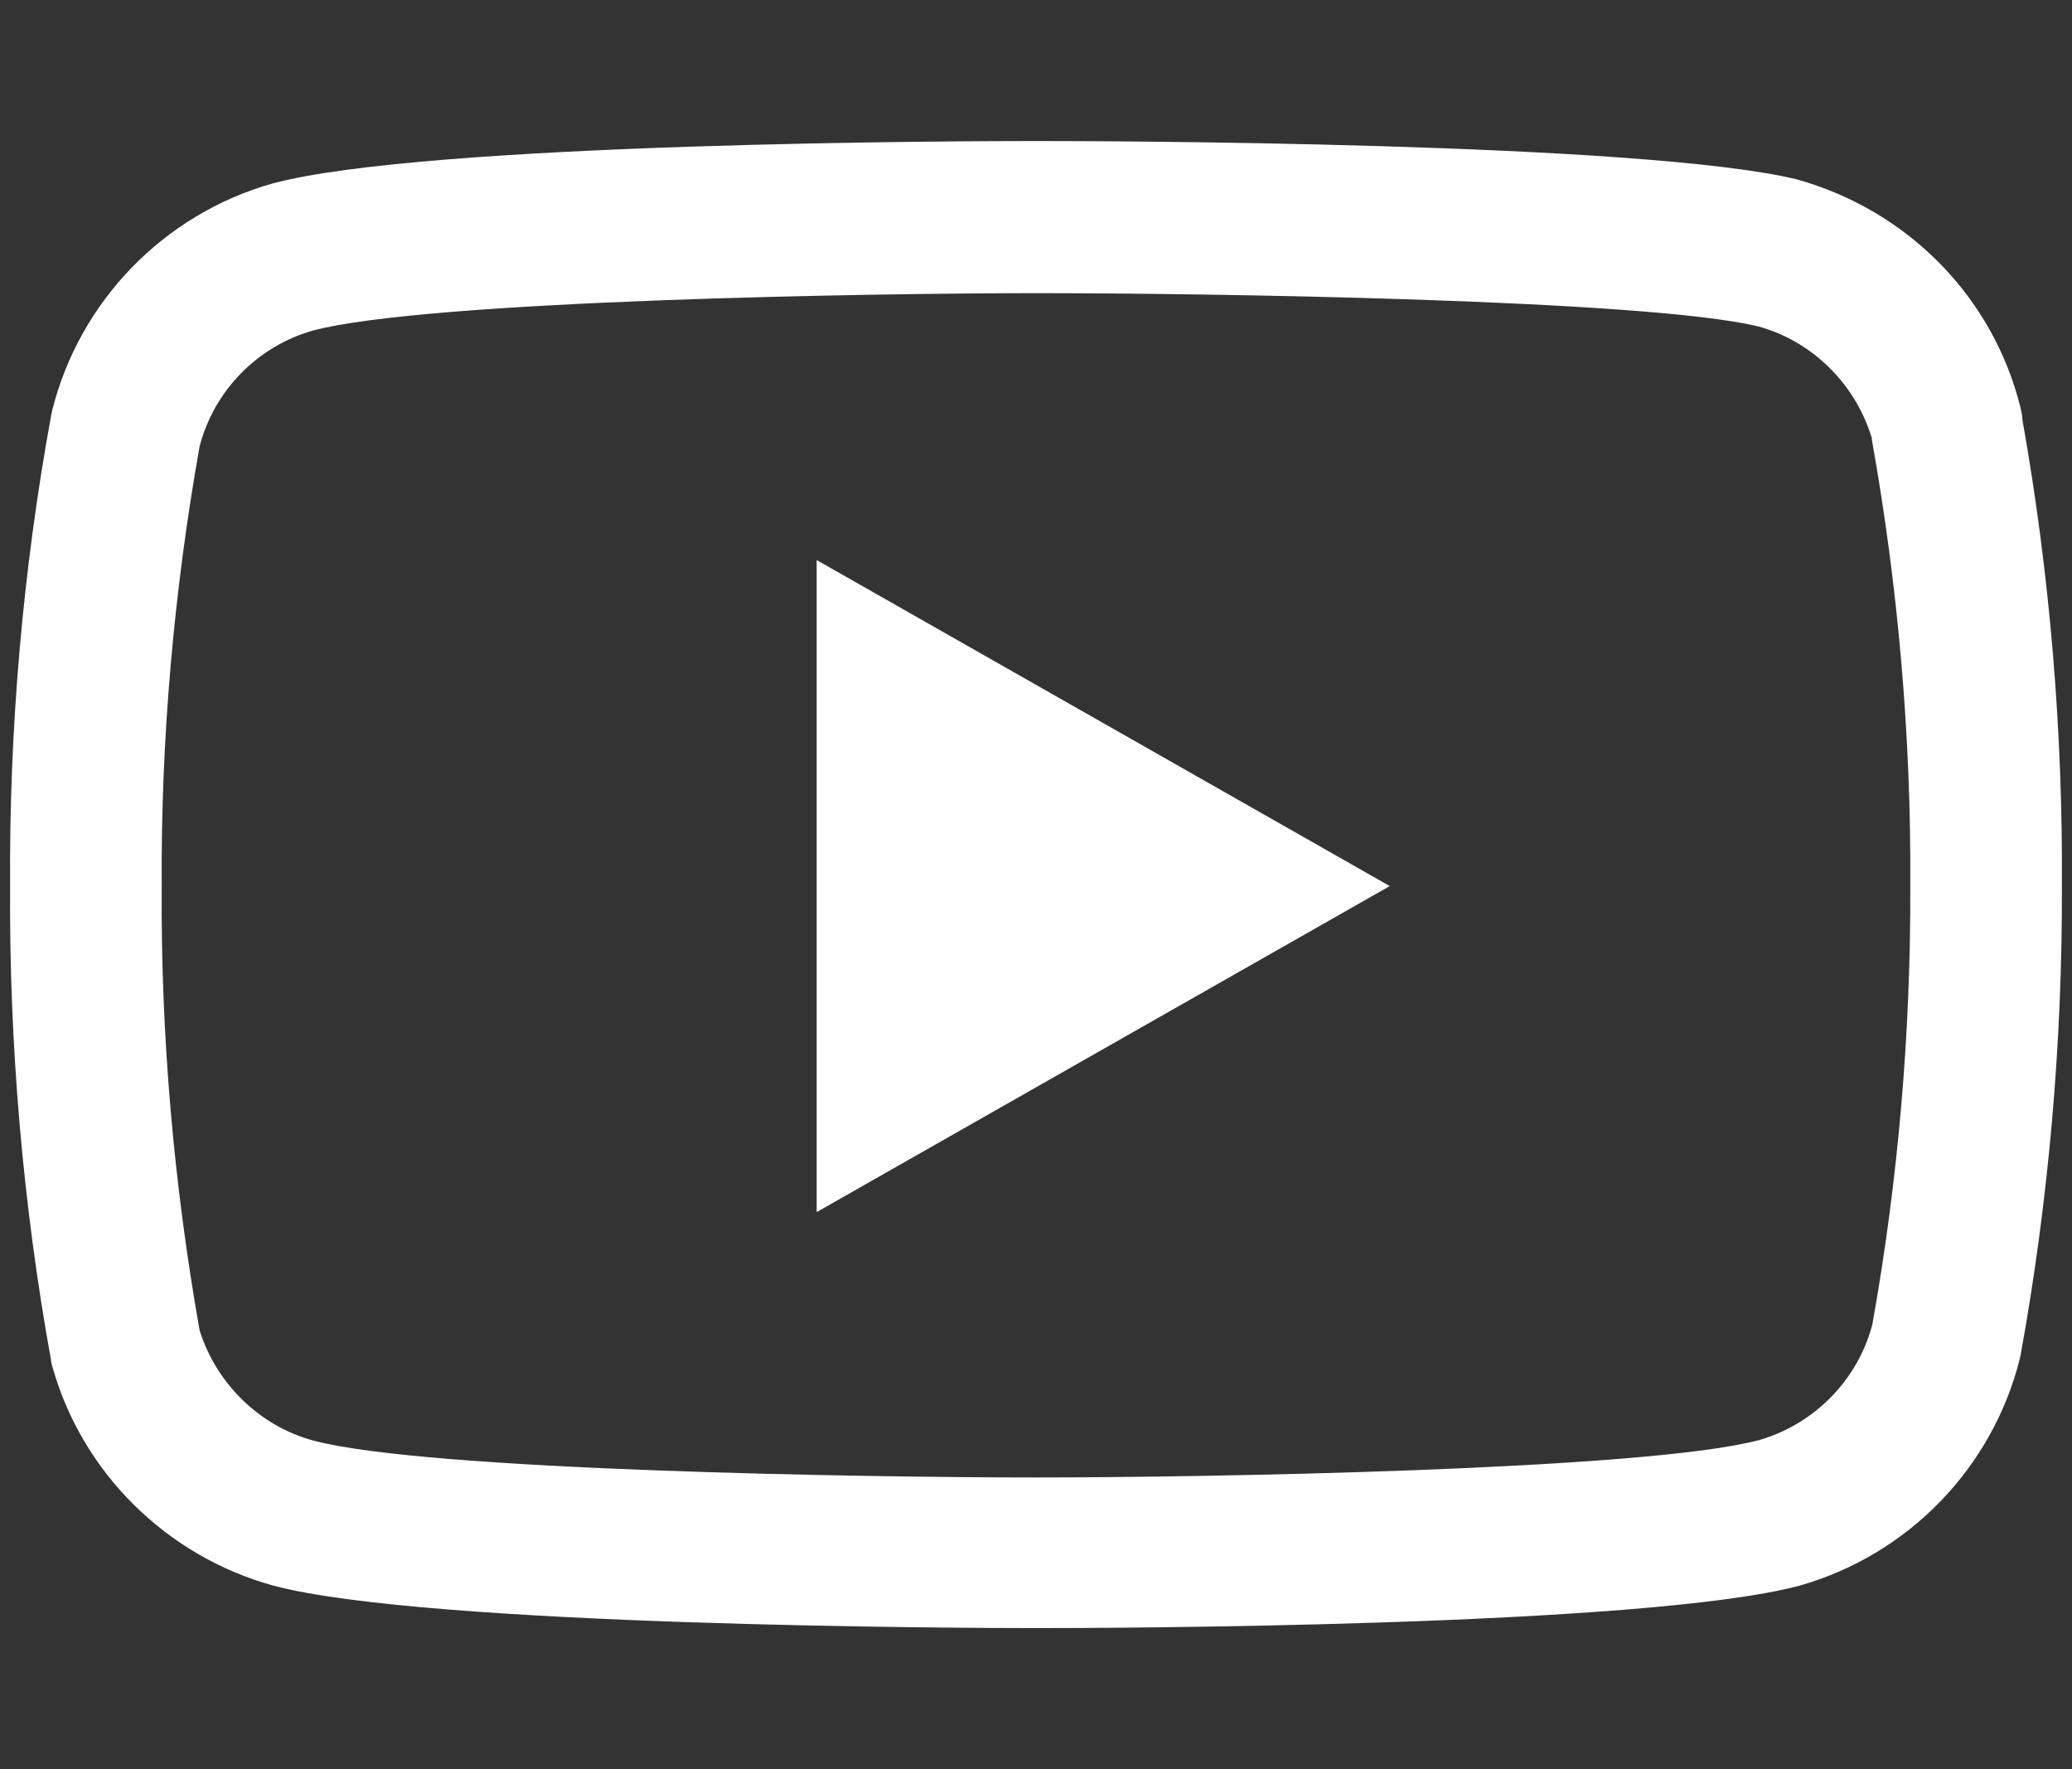
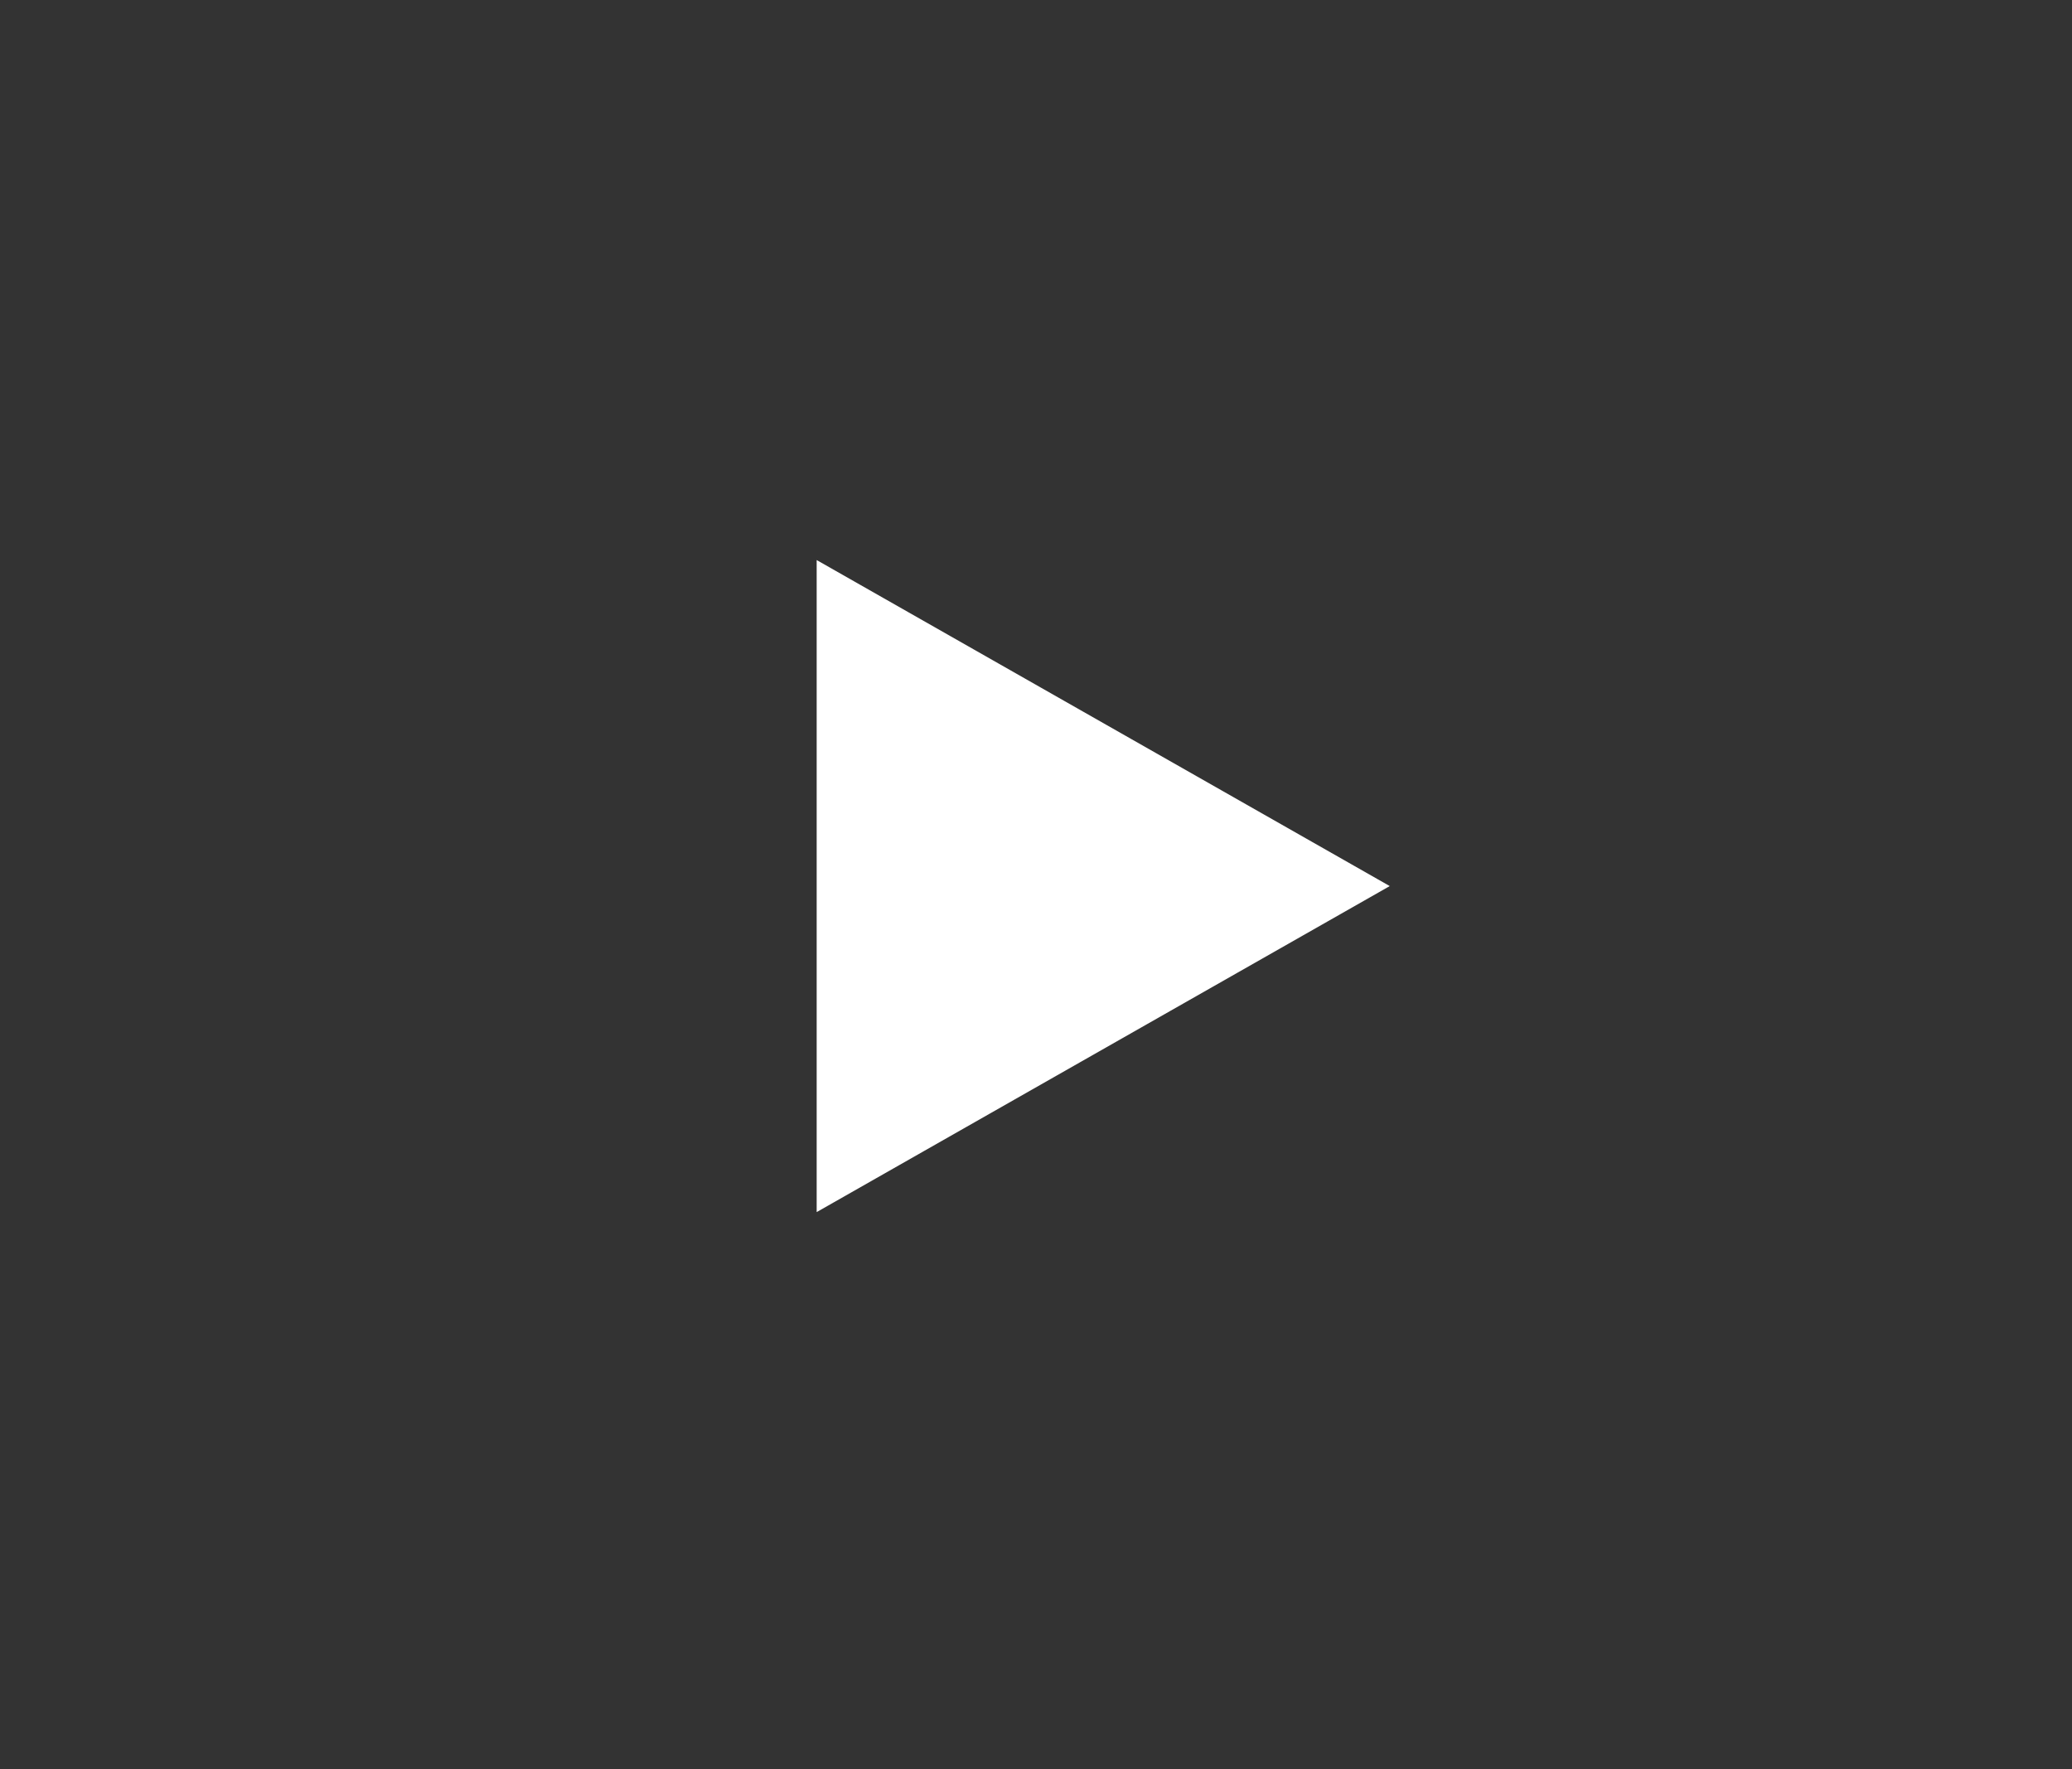
<svg xmlns="http://www.w3.org/2000/svg" id="Layer_1" viewBox="0 0 41 35">
  <rect x="0" y="0" width="41" height="35" fill="#333333" stroke="none" />
  <defs>
    <style>.cls-1{fill:#fff;}</style>
  </defs>
-   <path class="cls-1" d="M40.02,8.32c0-.09-.02-.17-.04-.26-.54-2.17-2.21-3.89-4.42-4.51-3.03-.74-13.84-.76-15.06-.76s-12.05,.02-15.11,.84c-2.15,.61-3.82,2.33-4.36,4.5,0,.03-.02,.07-.02,.1C.45,11.29,.18,14.43,.2,17.52c-.02,3.14,.25,6.3,.81,9.39,0,.05,.02,.1,.03,.14,.59,2.09,2.26,3.74,4.37,4.32,3.04,.81,13.86,.84,15.09,.84s12.05-.02,15.11-.84c2.15-.61,3.82-2.33,4.36-4.5,0-.03,.02-.06,.02-.1,.55-3.04,.82-6.15,.81-9.23,.02-3.09-.24-6.19-.78-9.23Zm-2.97,17.88c-.29,1.11-1.16,1.98-2.24,2.29-2.25,.6-11.1,.74-14.31,.74s-12.06-.13-14.3-.73c-1.07-.29-1.92-1.13-2.25-2.18-.51-2.88-.77-5.83-.75-8.77-.02-2.91,.24-5.85,.75-8.72,.29-1.11,1.15-1.98,2.24-2.29,2.26-.6,11.1-.74,14.32-.74s12.08,.12,14.29,.66c1.08,.3,1.92,1.15,2.24,2.21,0,0,0,.02,0,.03,.52,2.91,.78,5.88,.76,8.85,.01,2.89-.24,5.8-.75,8.65Z" />
  <polygon class="cls-1" points="16.16 23.98 27.5 17.53 16.16 11.08 16.16 23.98" />
</svg>